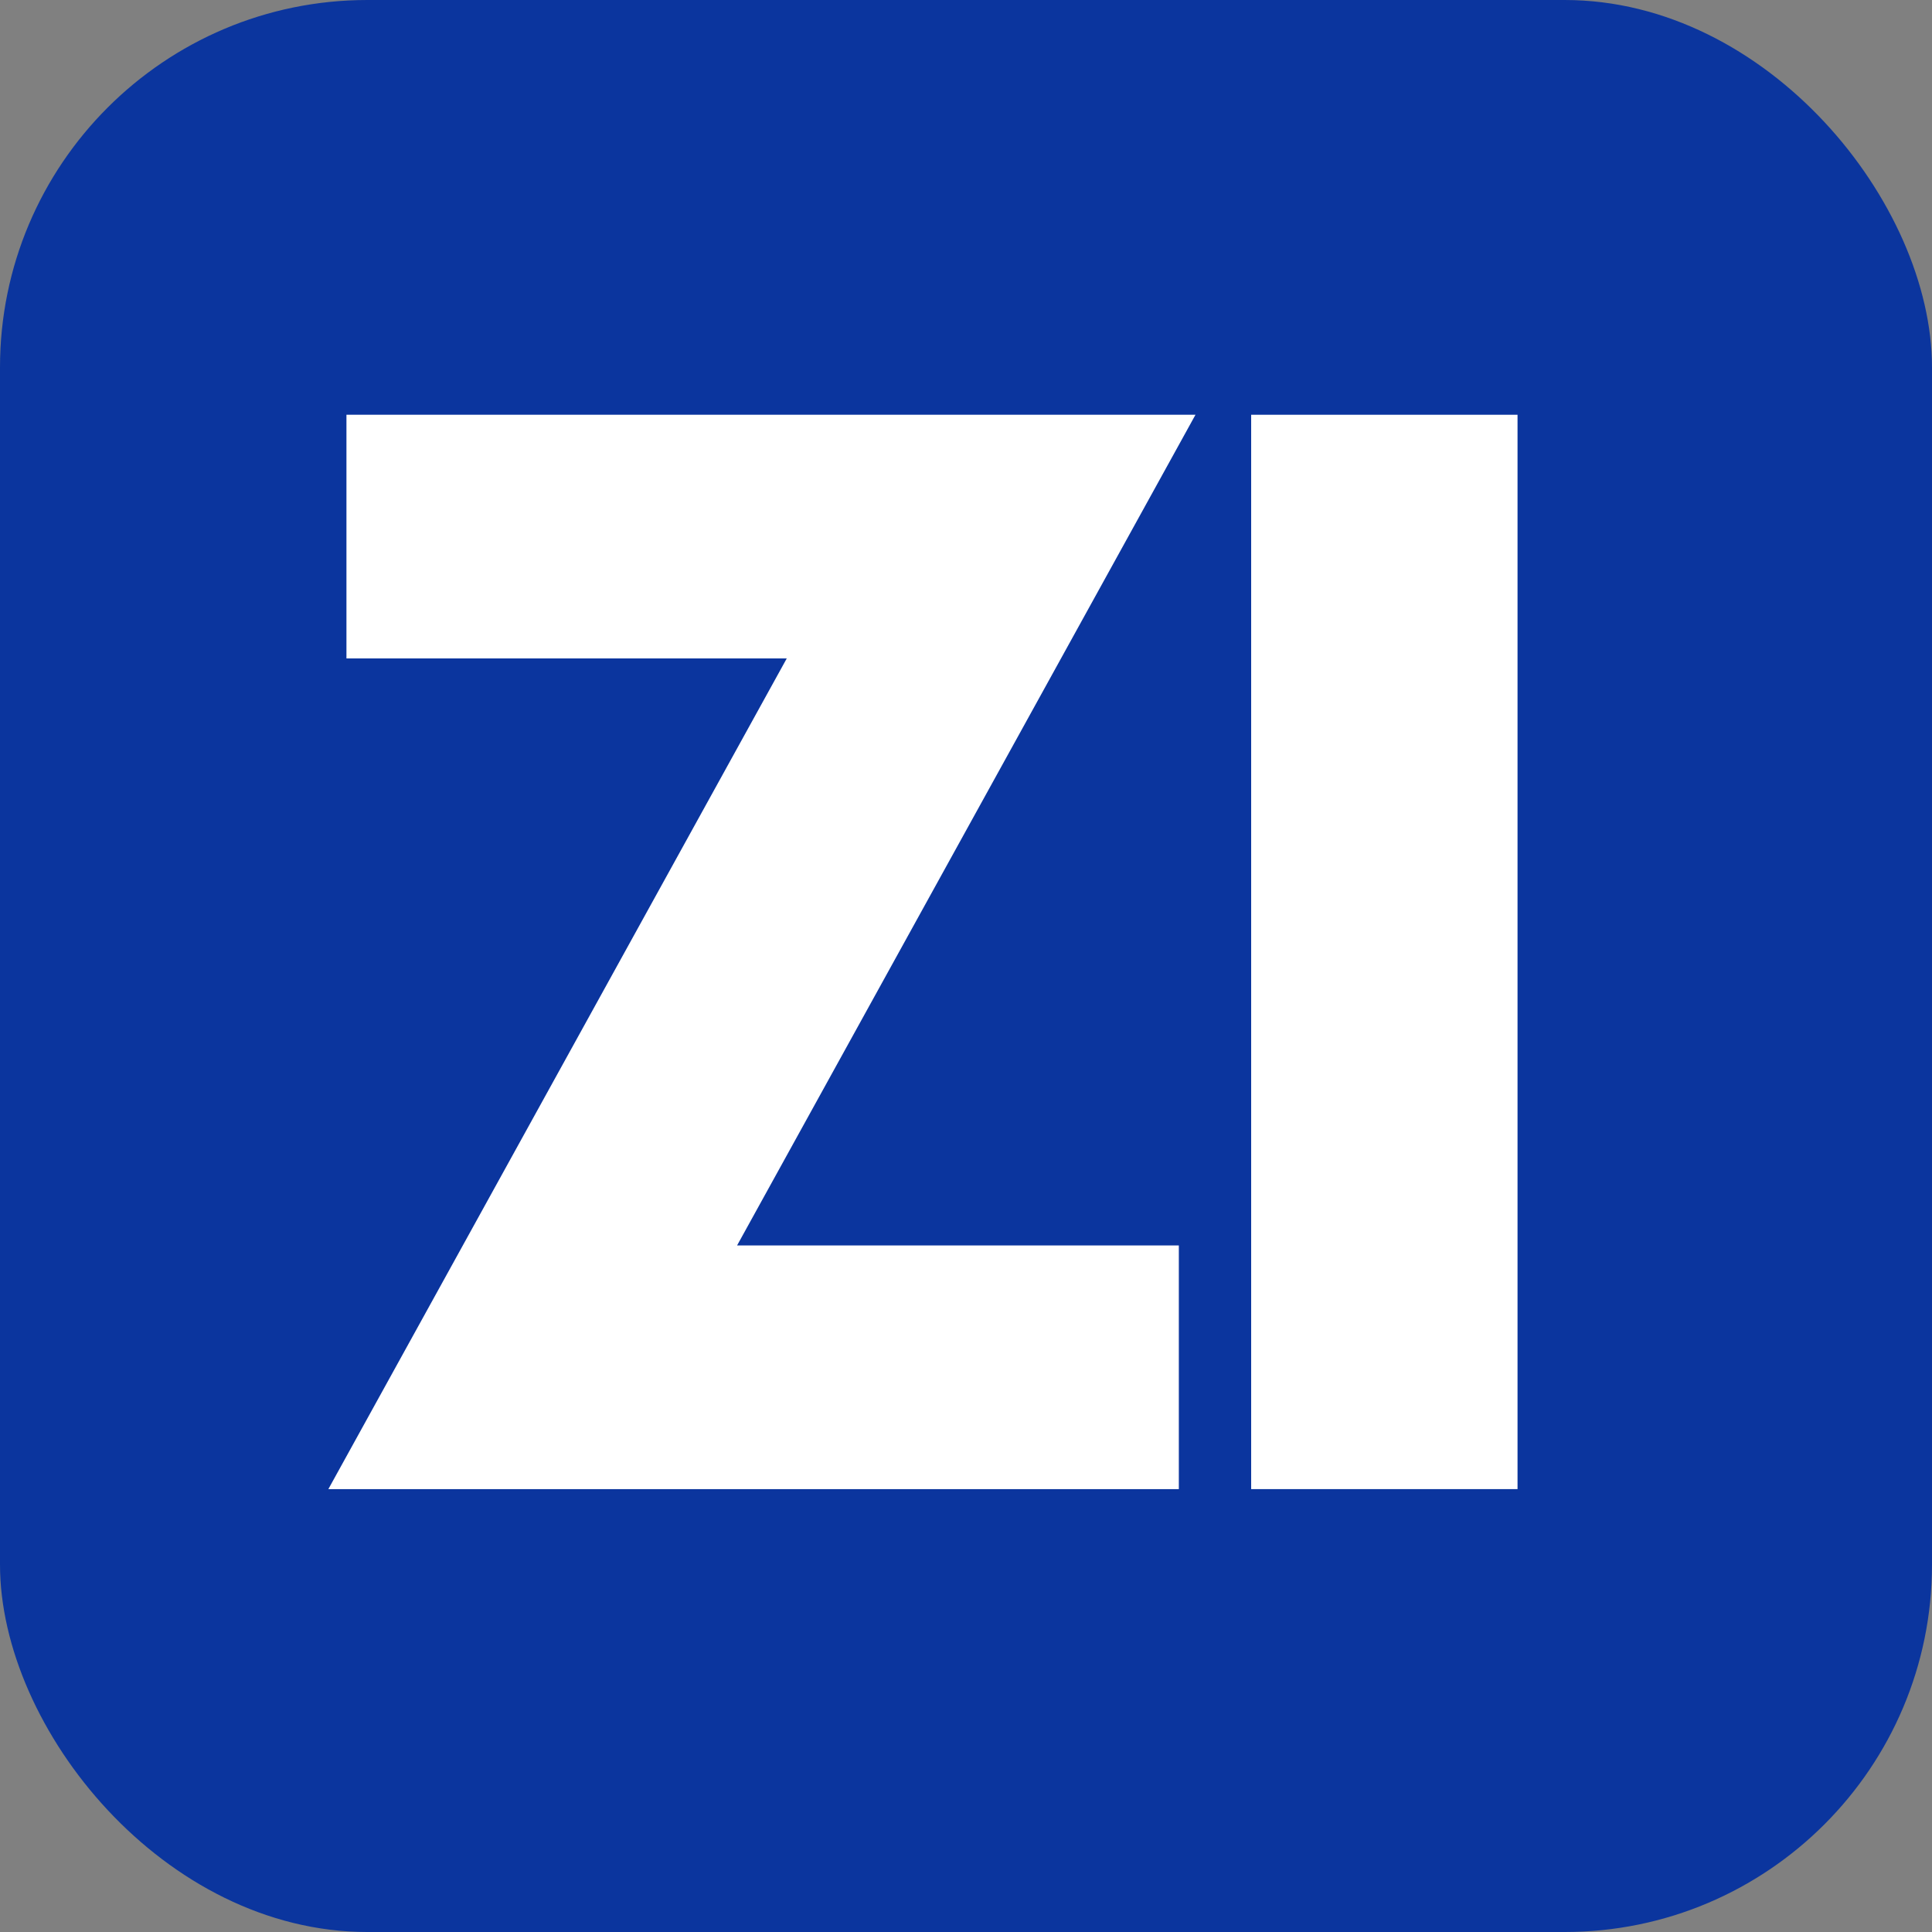
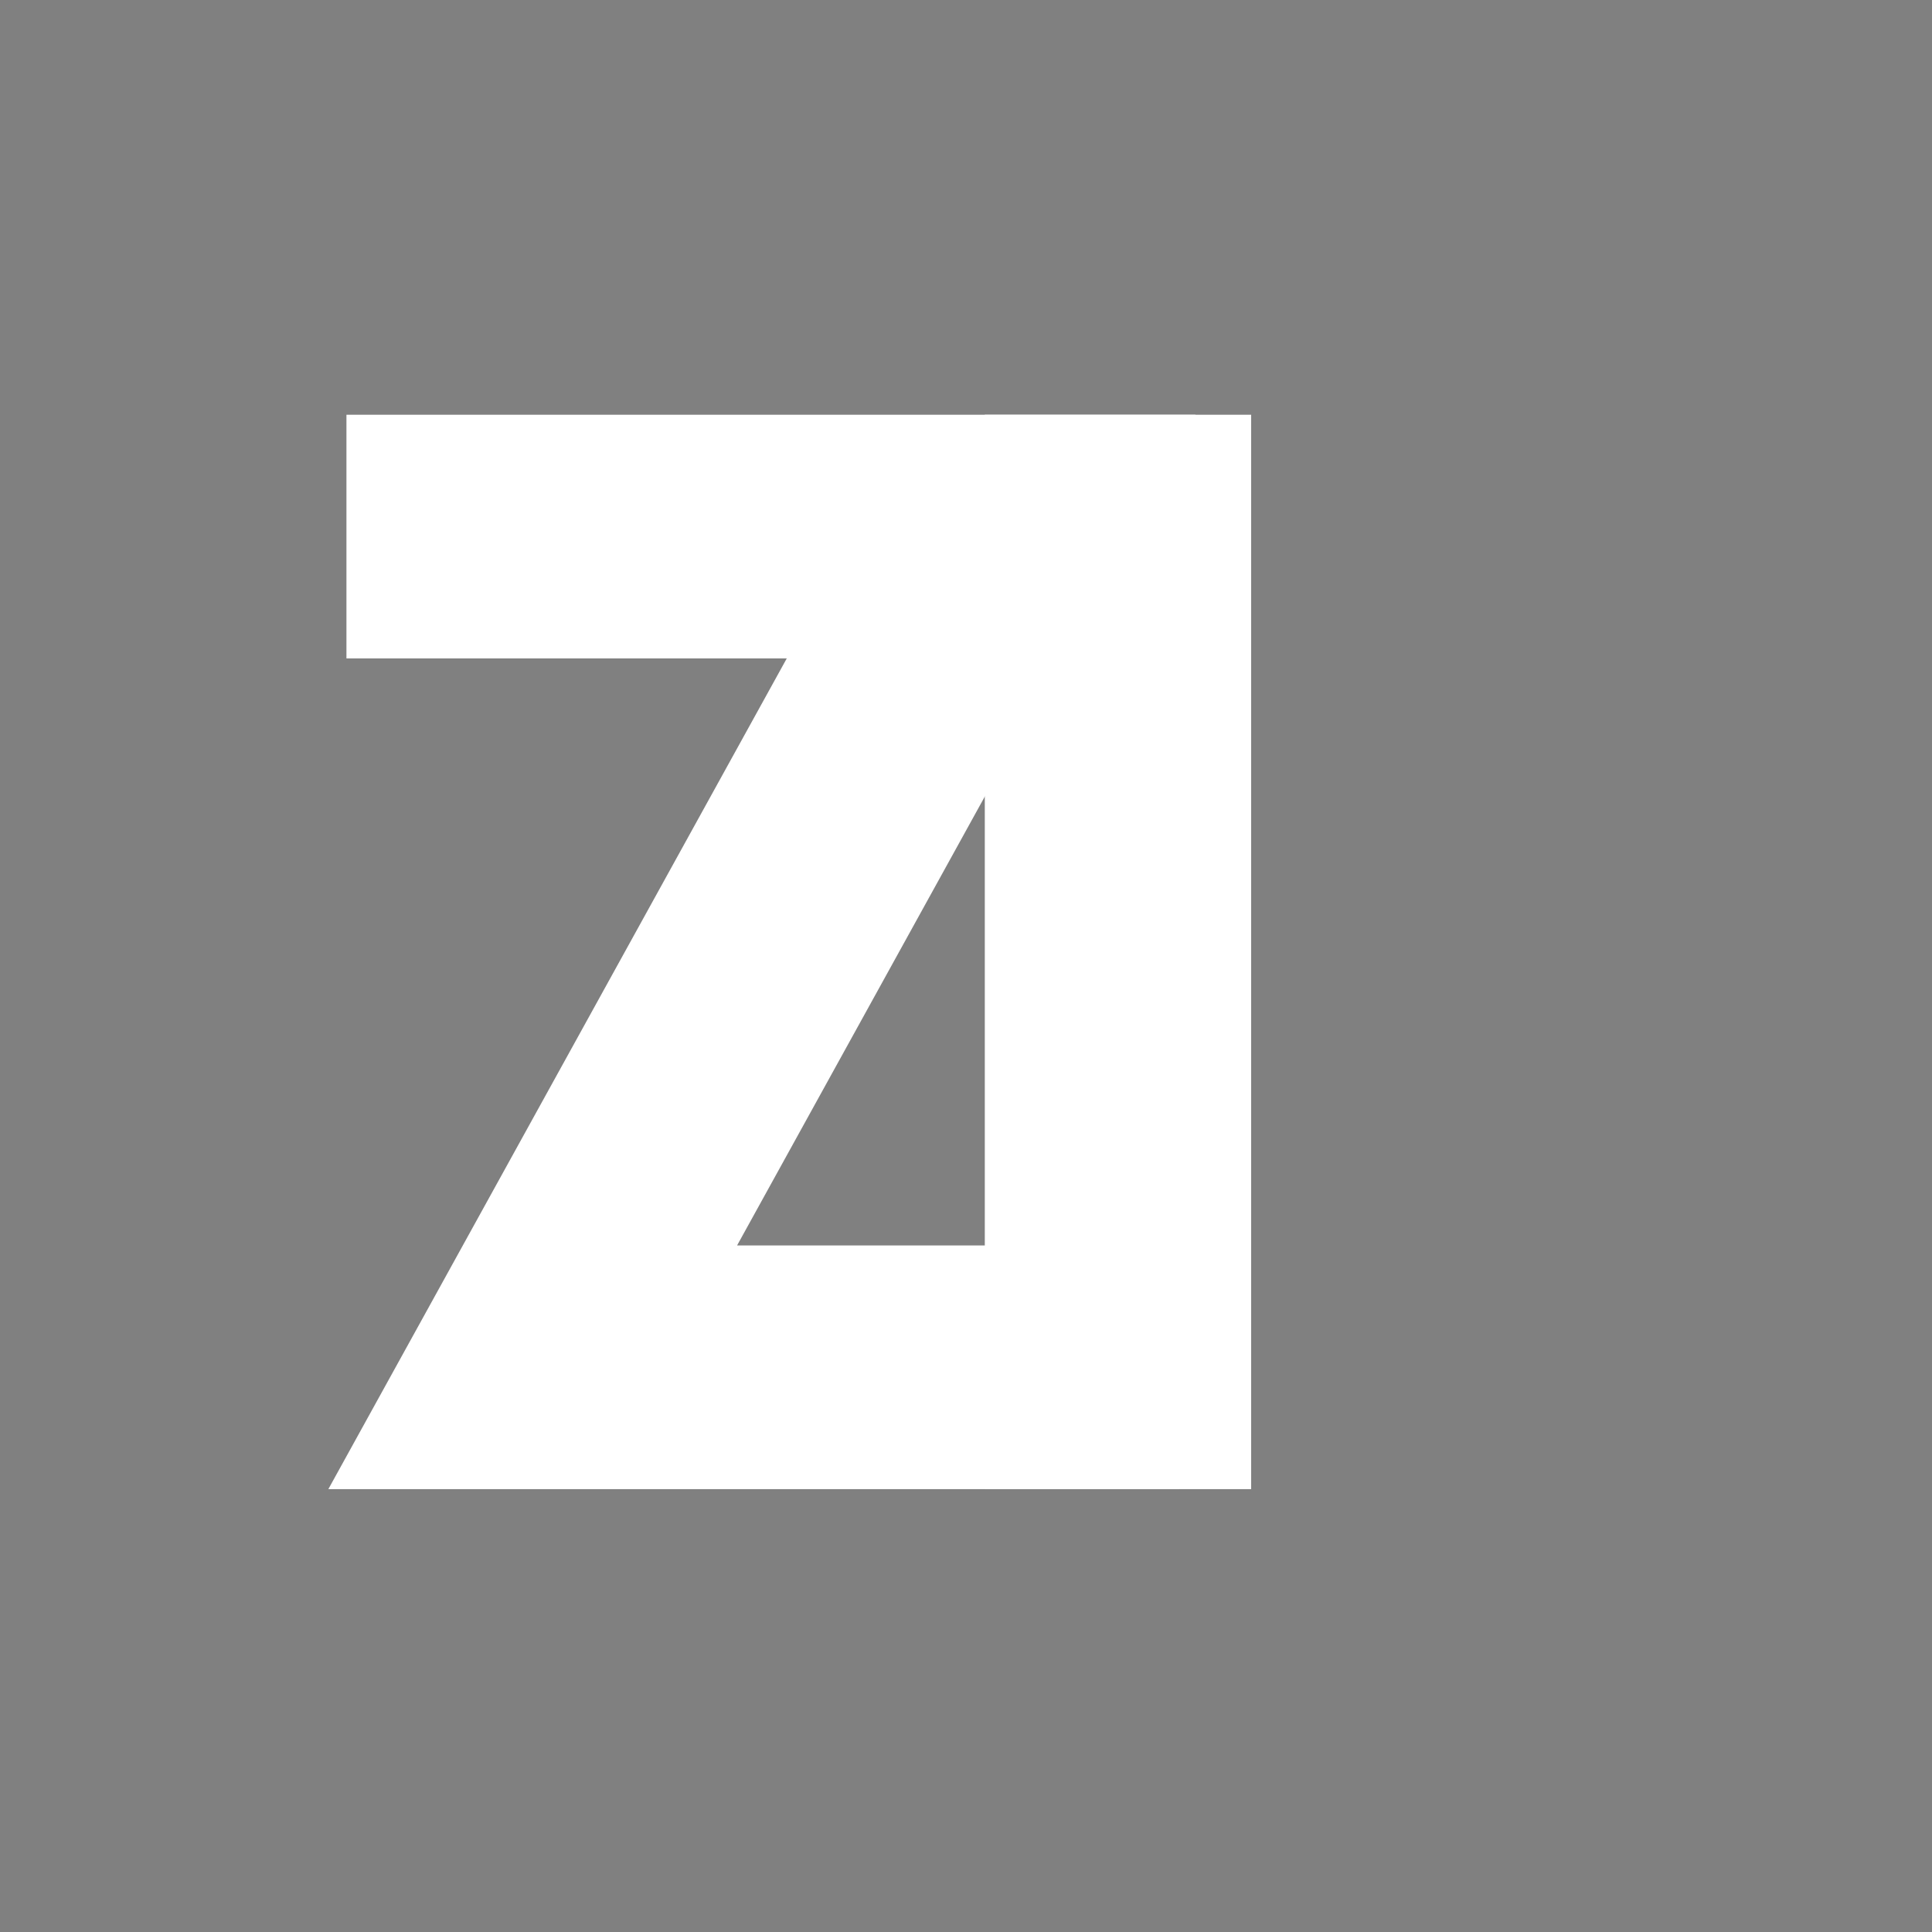
<svg xmlns="http://www.w3.org/2000/svg" id="Laag_1" viewBox="0 0 67.31 67.31">
  <rect x="0" y="0" width="67.31" height="67.31" fill="#808080" stroke="none" />
-   <rect width="67.31" height="67.31" rx="12.8" ry="12.8" style="fill:#0b359e;" />
  <path d="m27.41,22.94h-15.34v-8.49h29.58l-15.97,28.94h15.39v8.49H11.44l15.97-28.94Z" style="fill:#fff;" />
-   <path d="m43.59,14.45h9.28v37.43h-9.28V14.45Z" style="fill:#fff;" />
+   <path d="m43.59,14.45v37.43h-9.28V14.45Z" style="fill:#fff;" />
</svg>